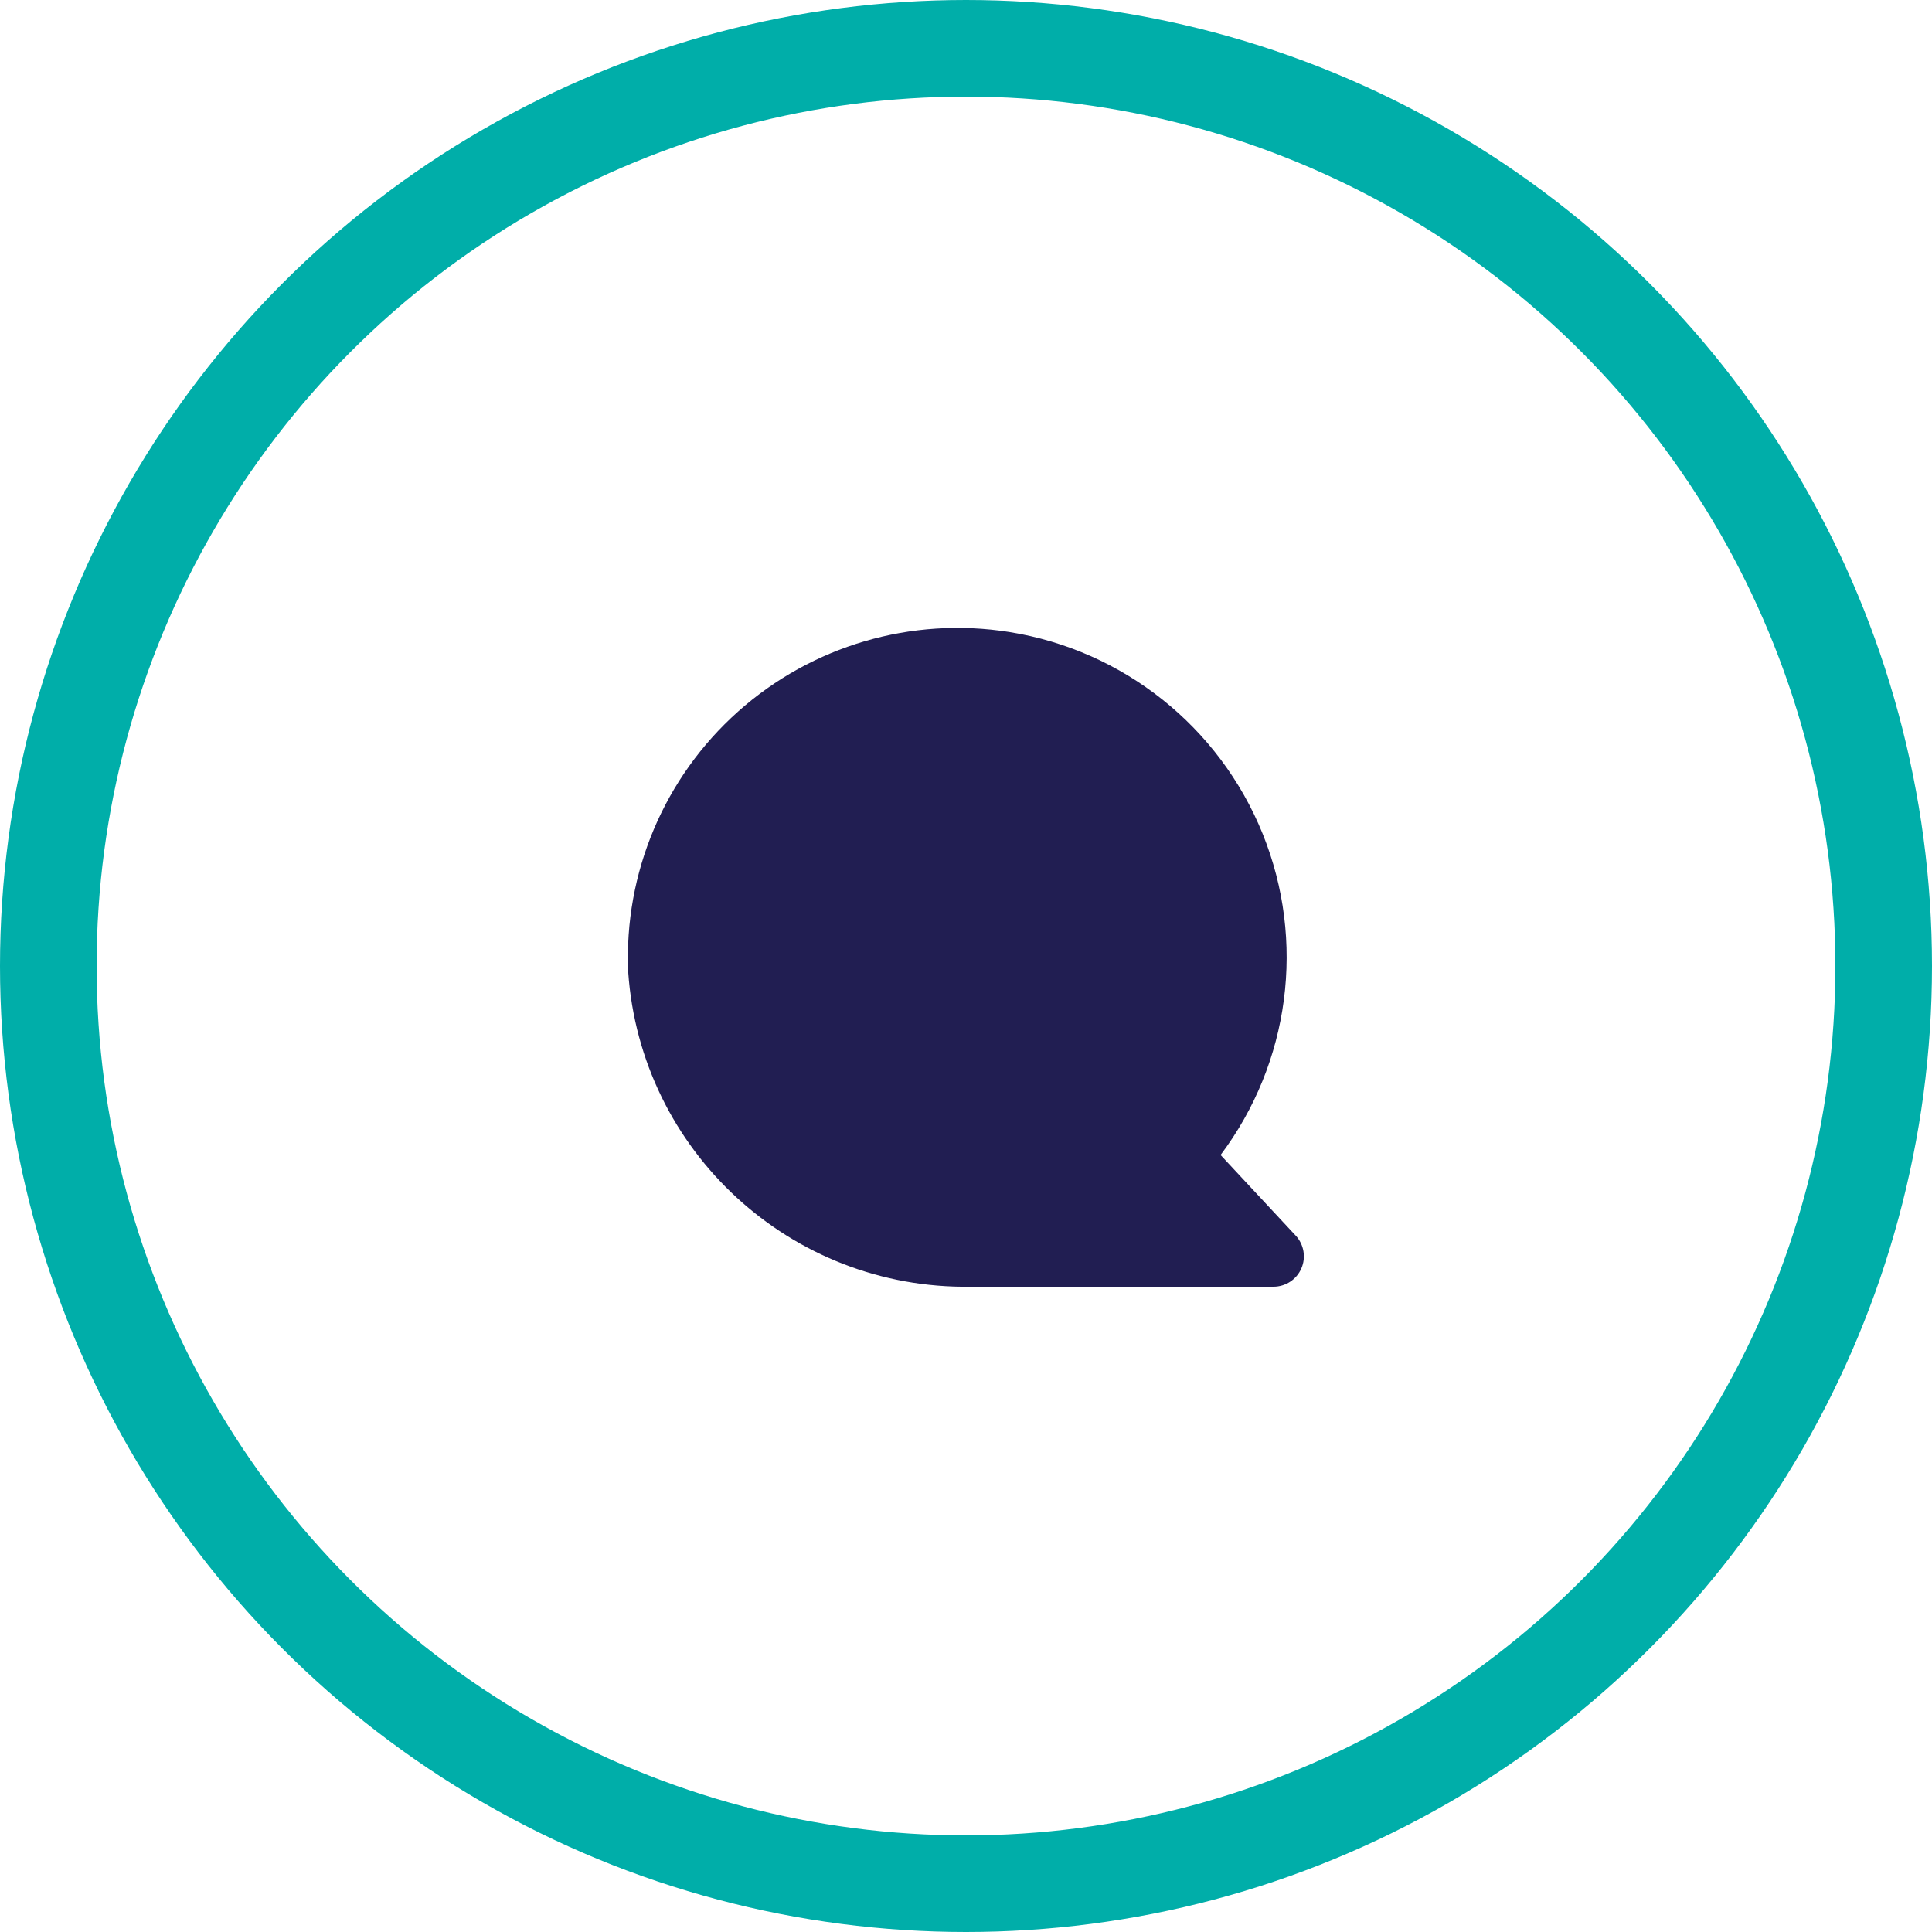
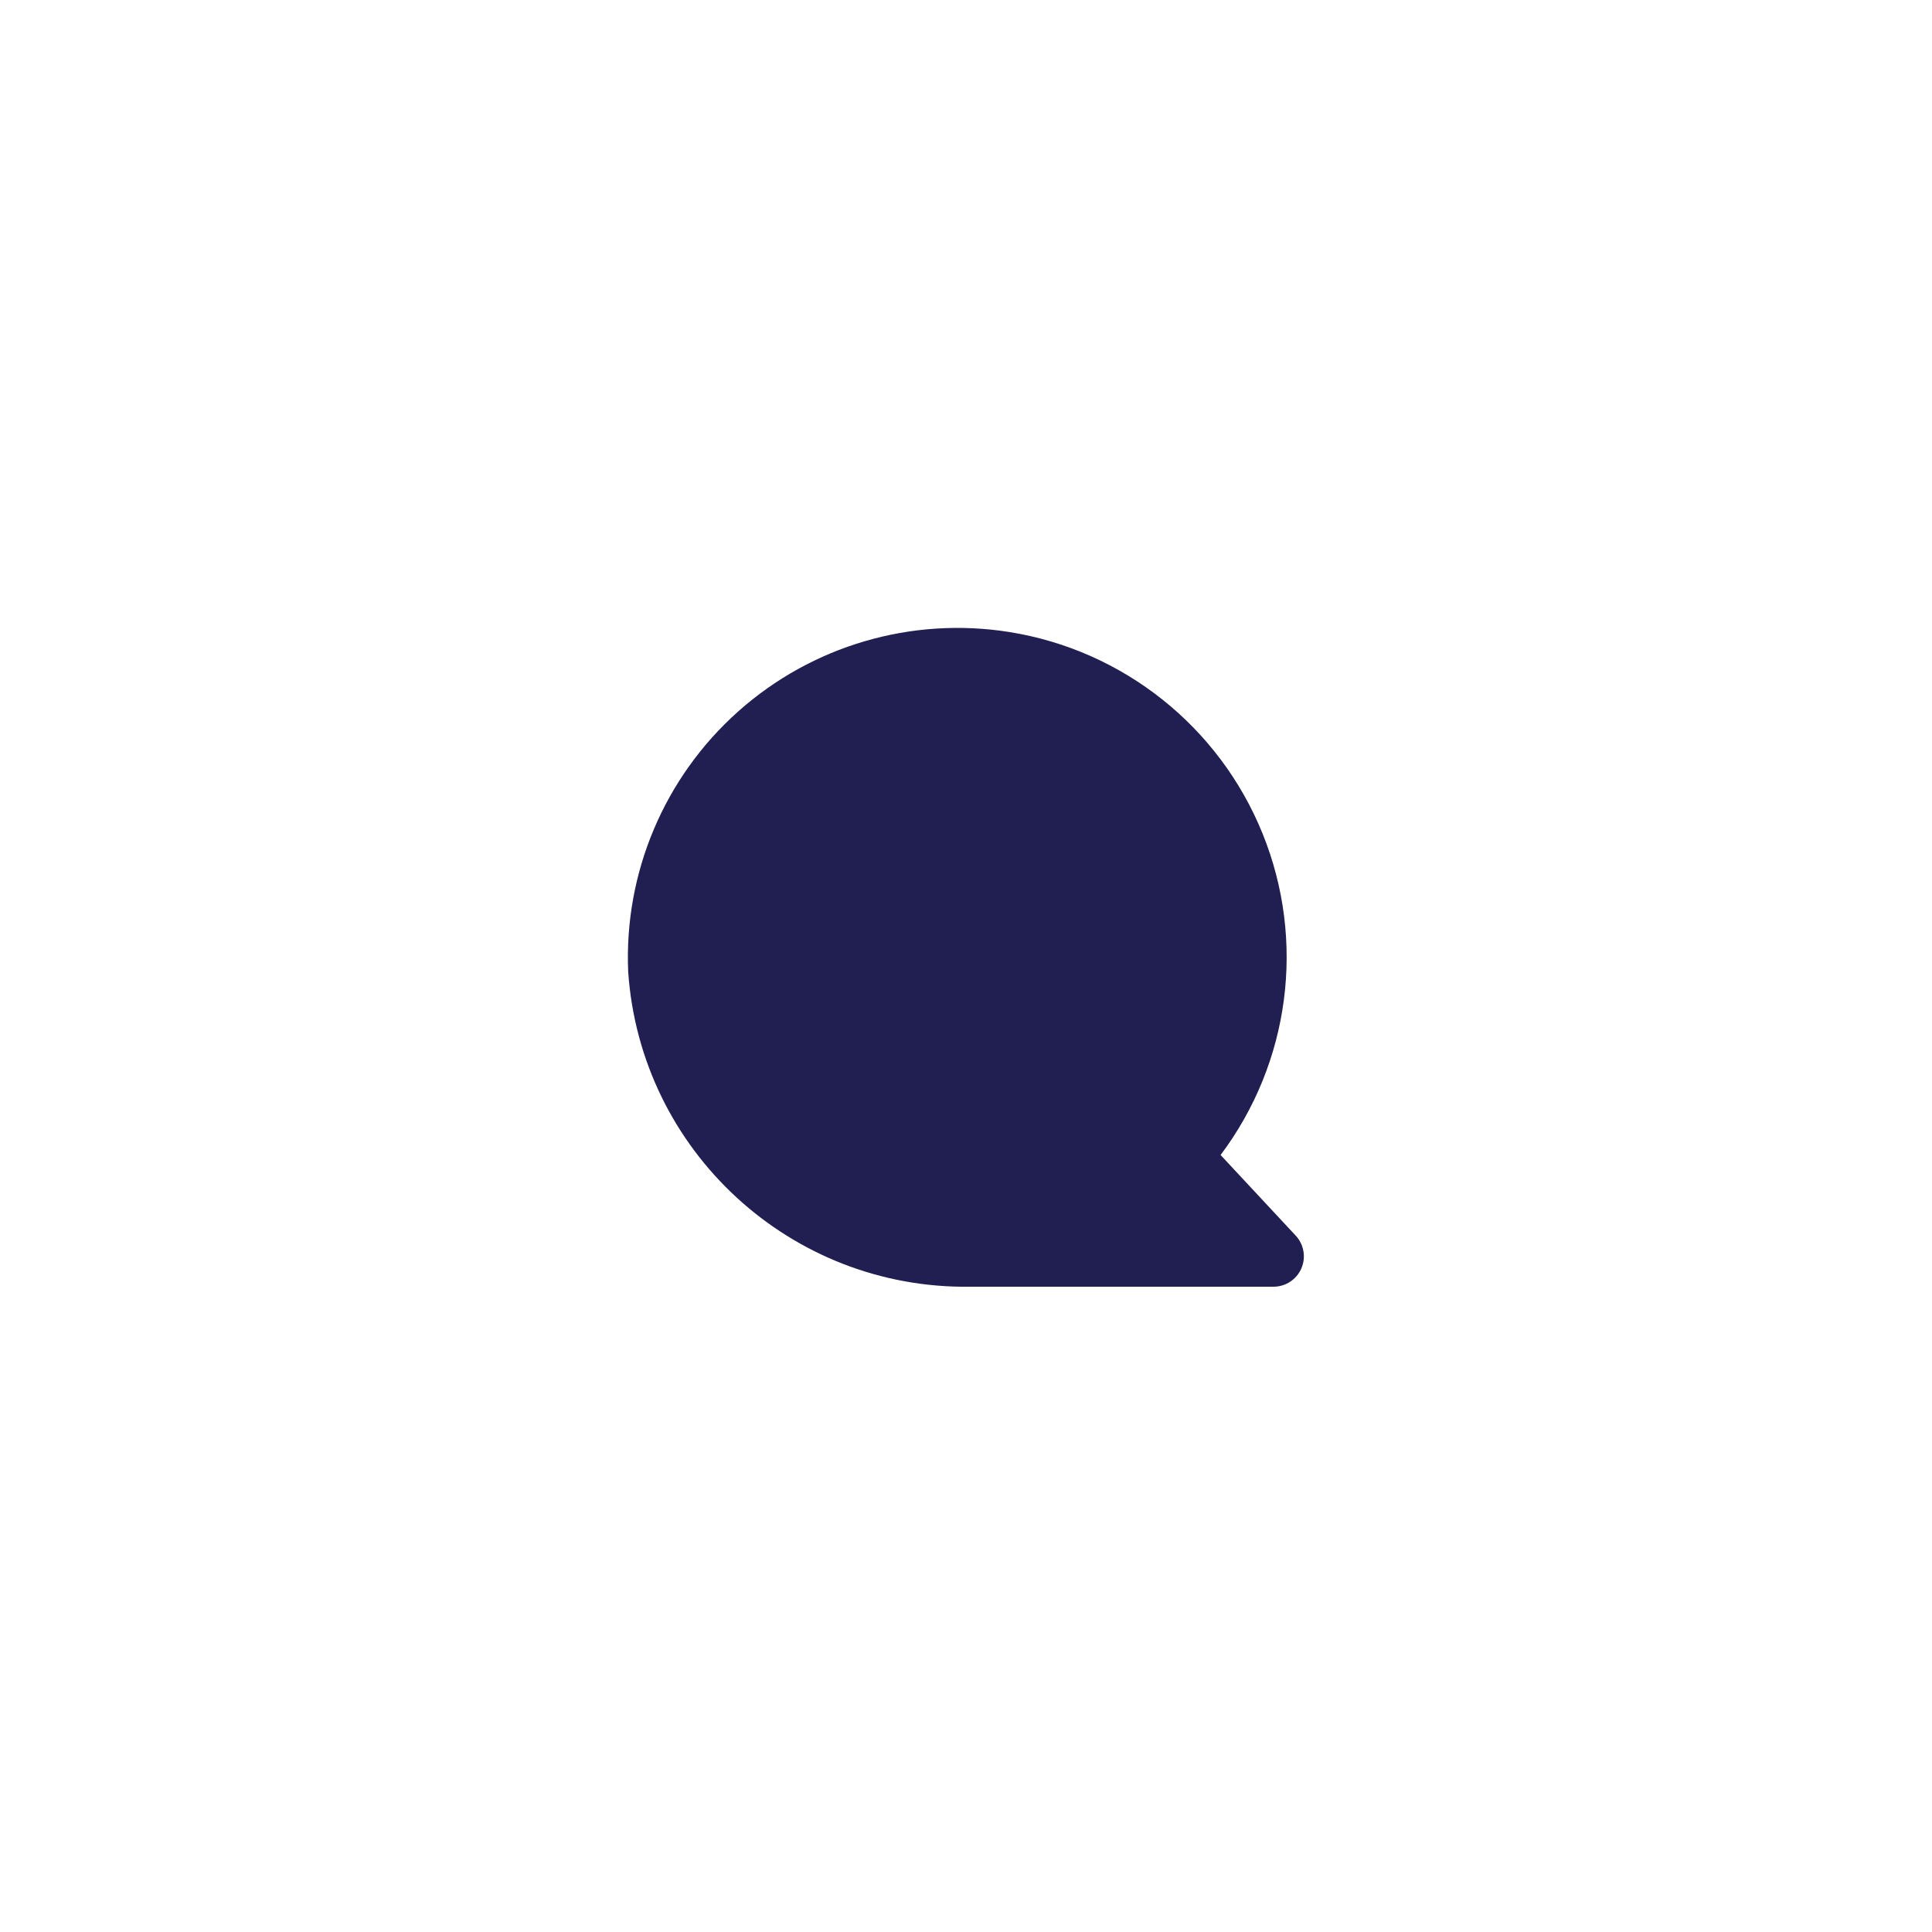
<svg xmlns="http://www.w3.org/2000/svg" height="40" viewBox="0 0 40 40" width="40">
  <g fill="none" fill-rule="evenodd">
-     <circle cx="20" cy="20" r="19" stroke="#00aea9" stroke-width="2" />
    <path d="m19.099 13.085c-2.36.377-4.35 1.962-5.246 4.178s-.565 4.739.871 6.65l-1.555 1.669c-.171.183-.217.451-.117.68.1.23.327.378.578.378h6.269c3.721.057 6.835-2.808 7.09-6.52.089-2.047-.747-4.026-2.276-5.389-1.529-1.364-3.59-1.968-5.614-1.646z" fill="#211e52" transform="matrix(-1 0 0 1 39.995 0)" />
  </g>
</svg>